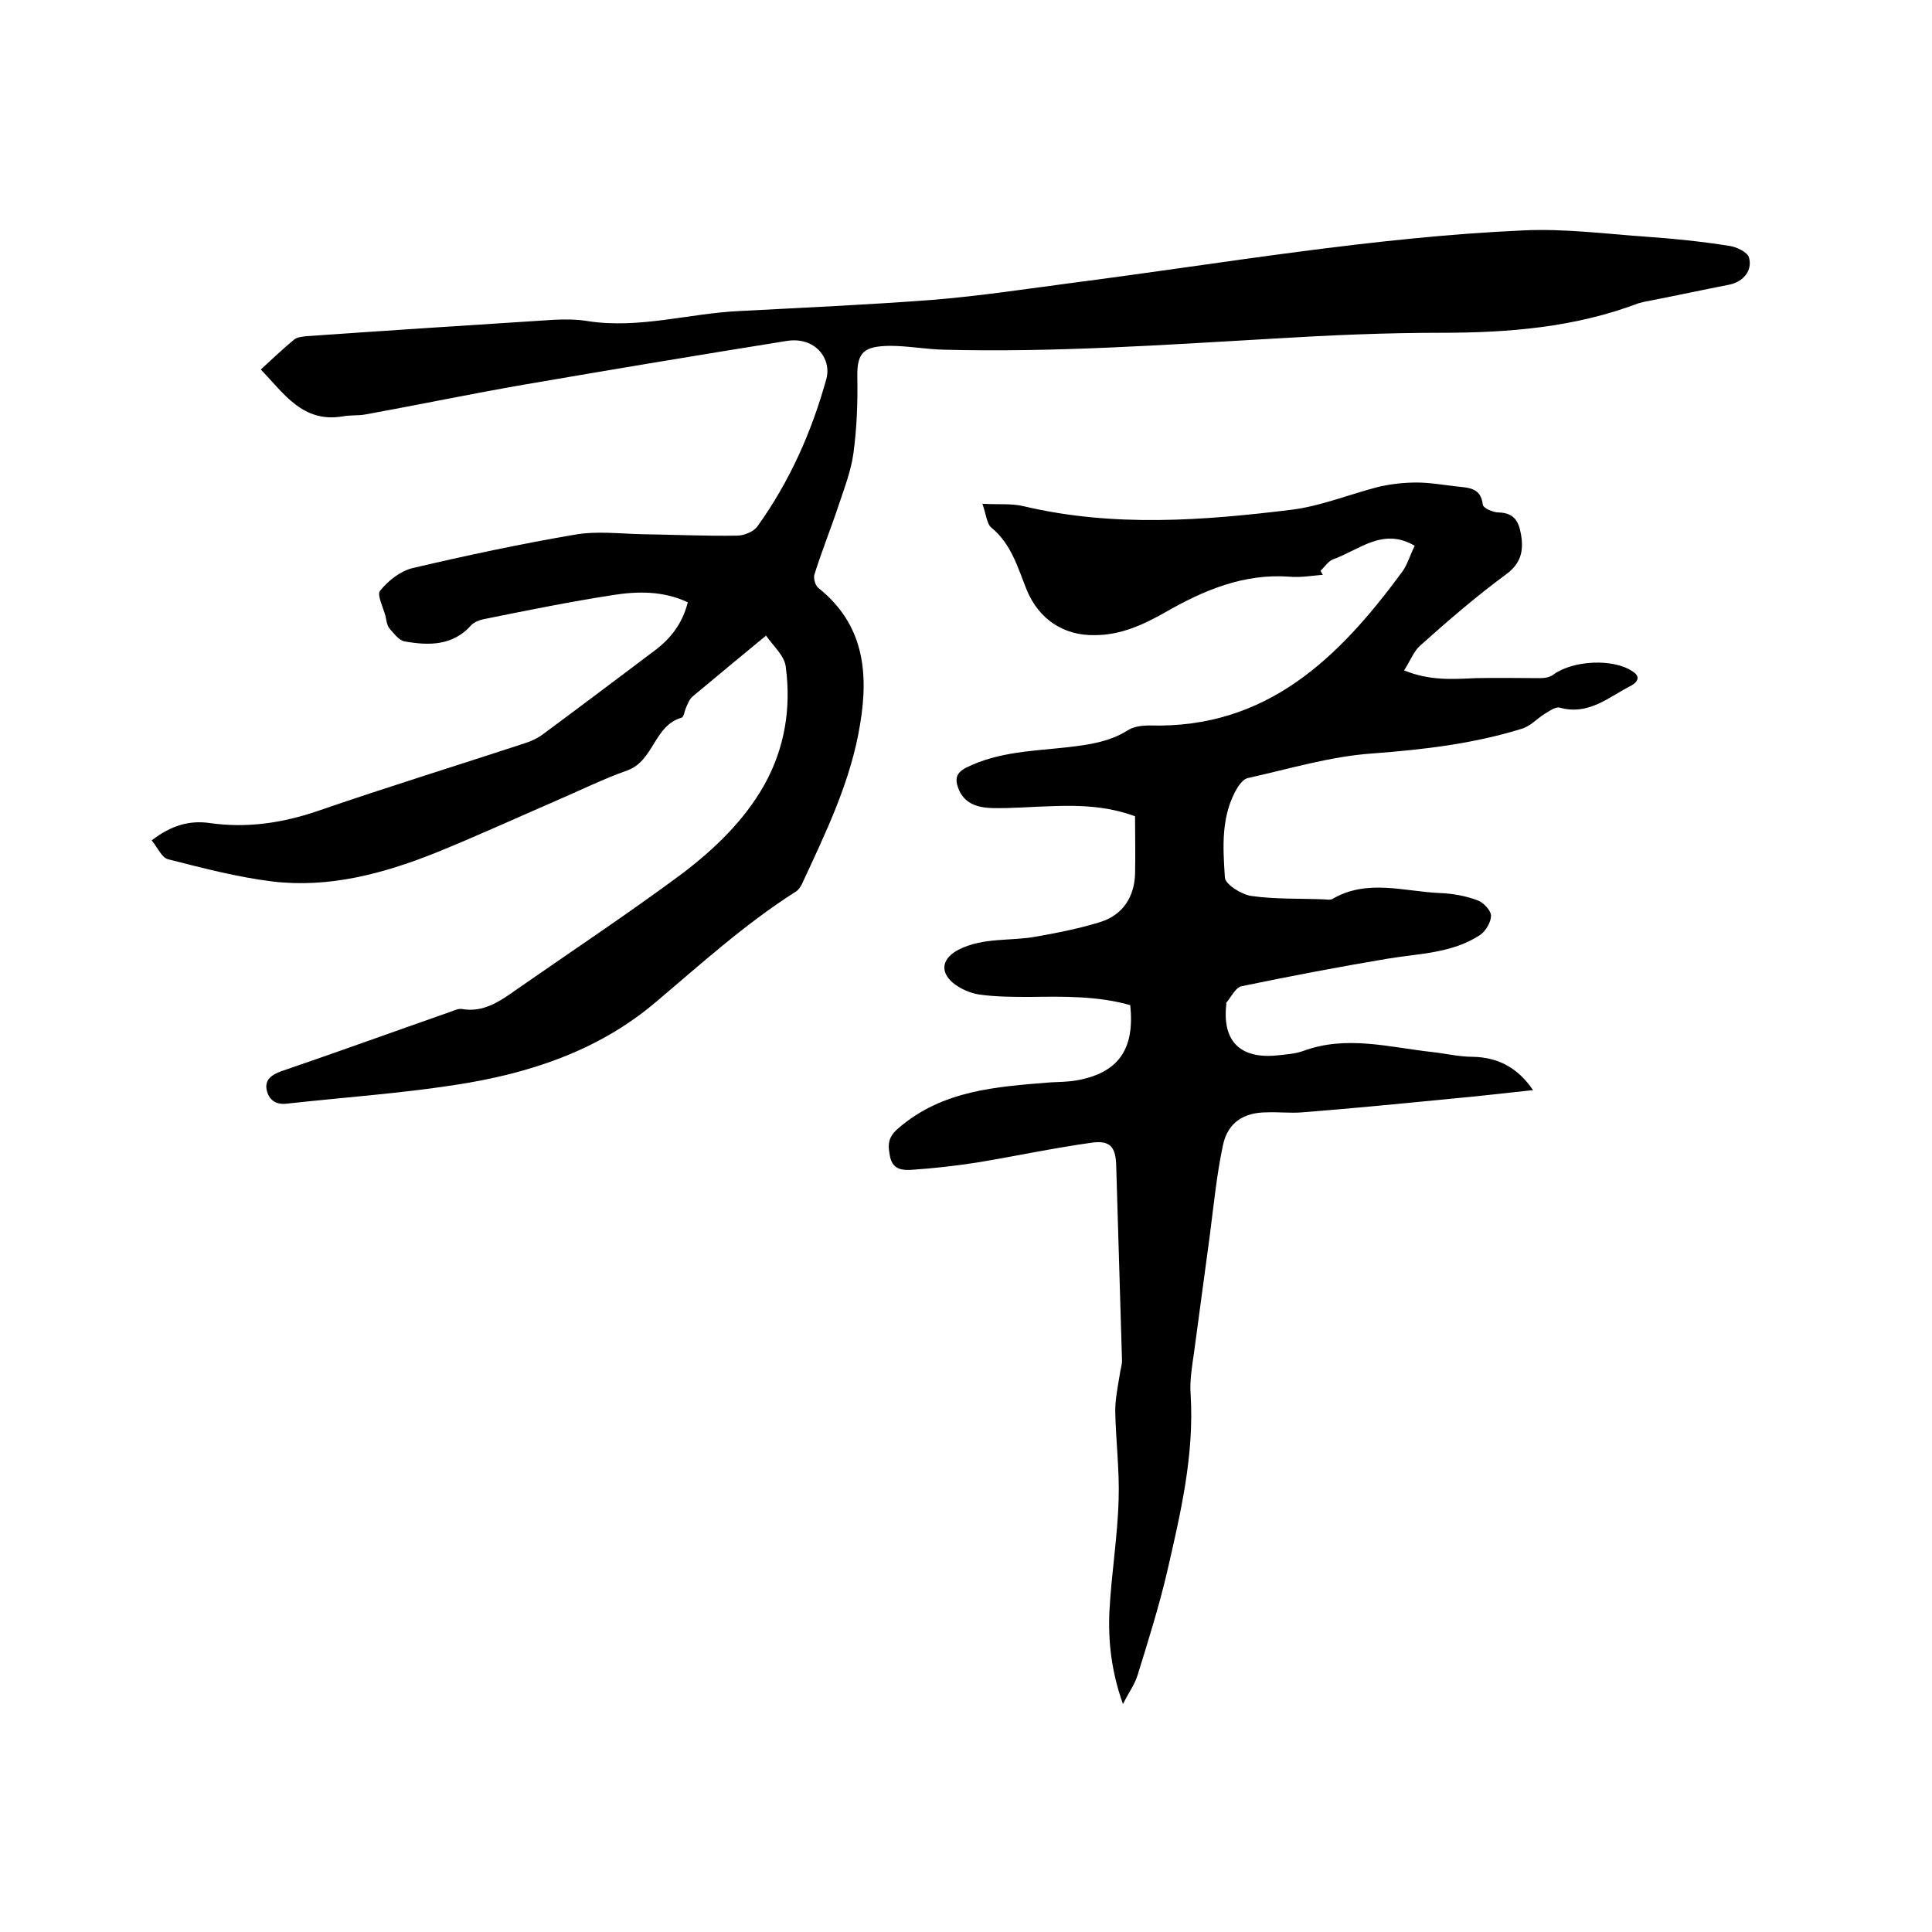
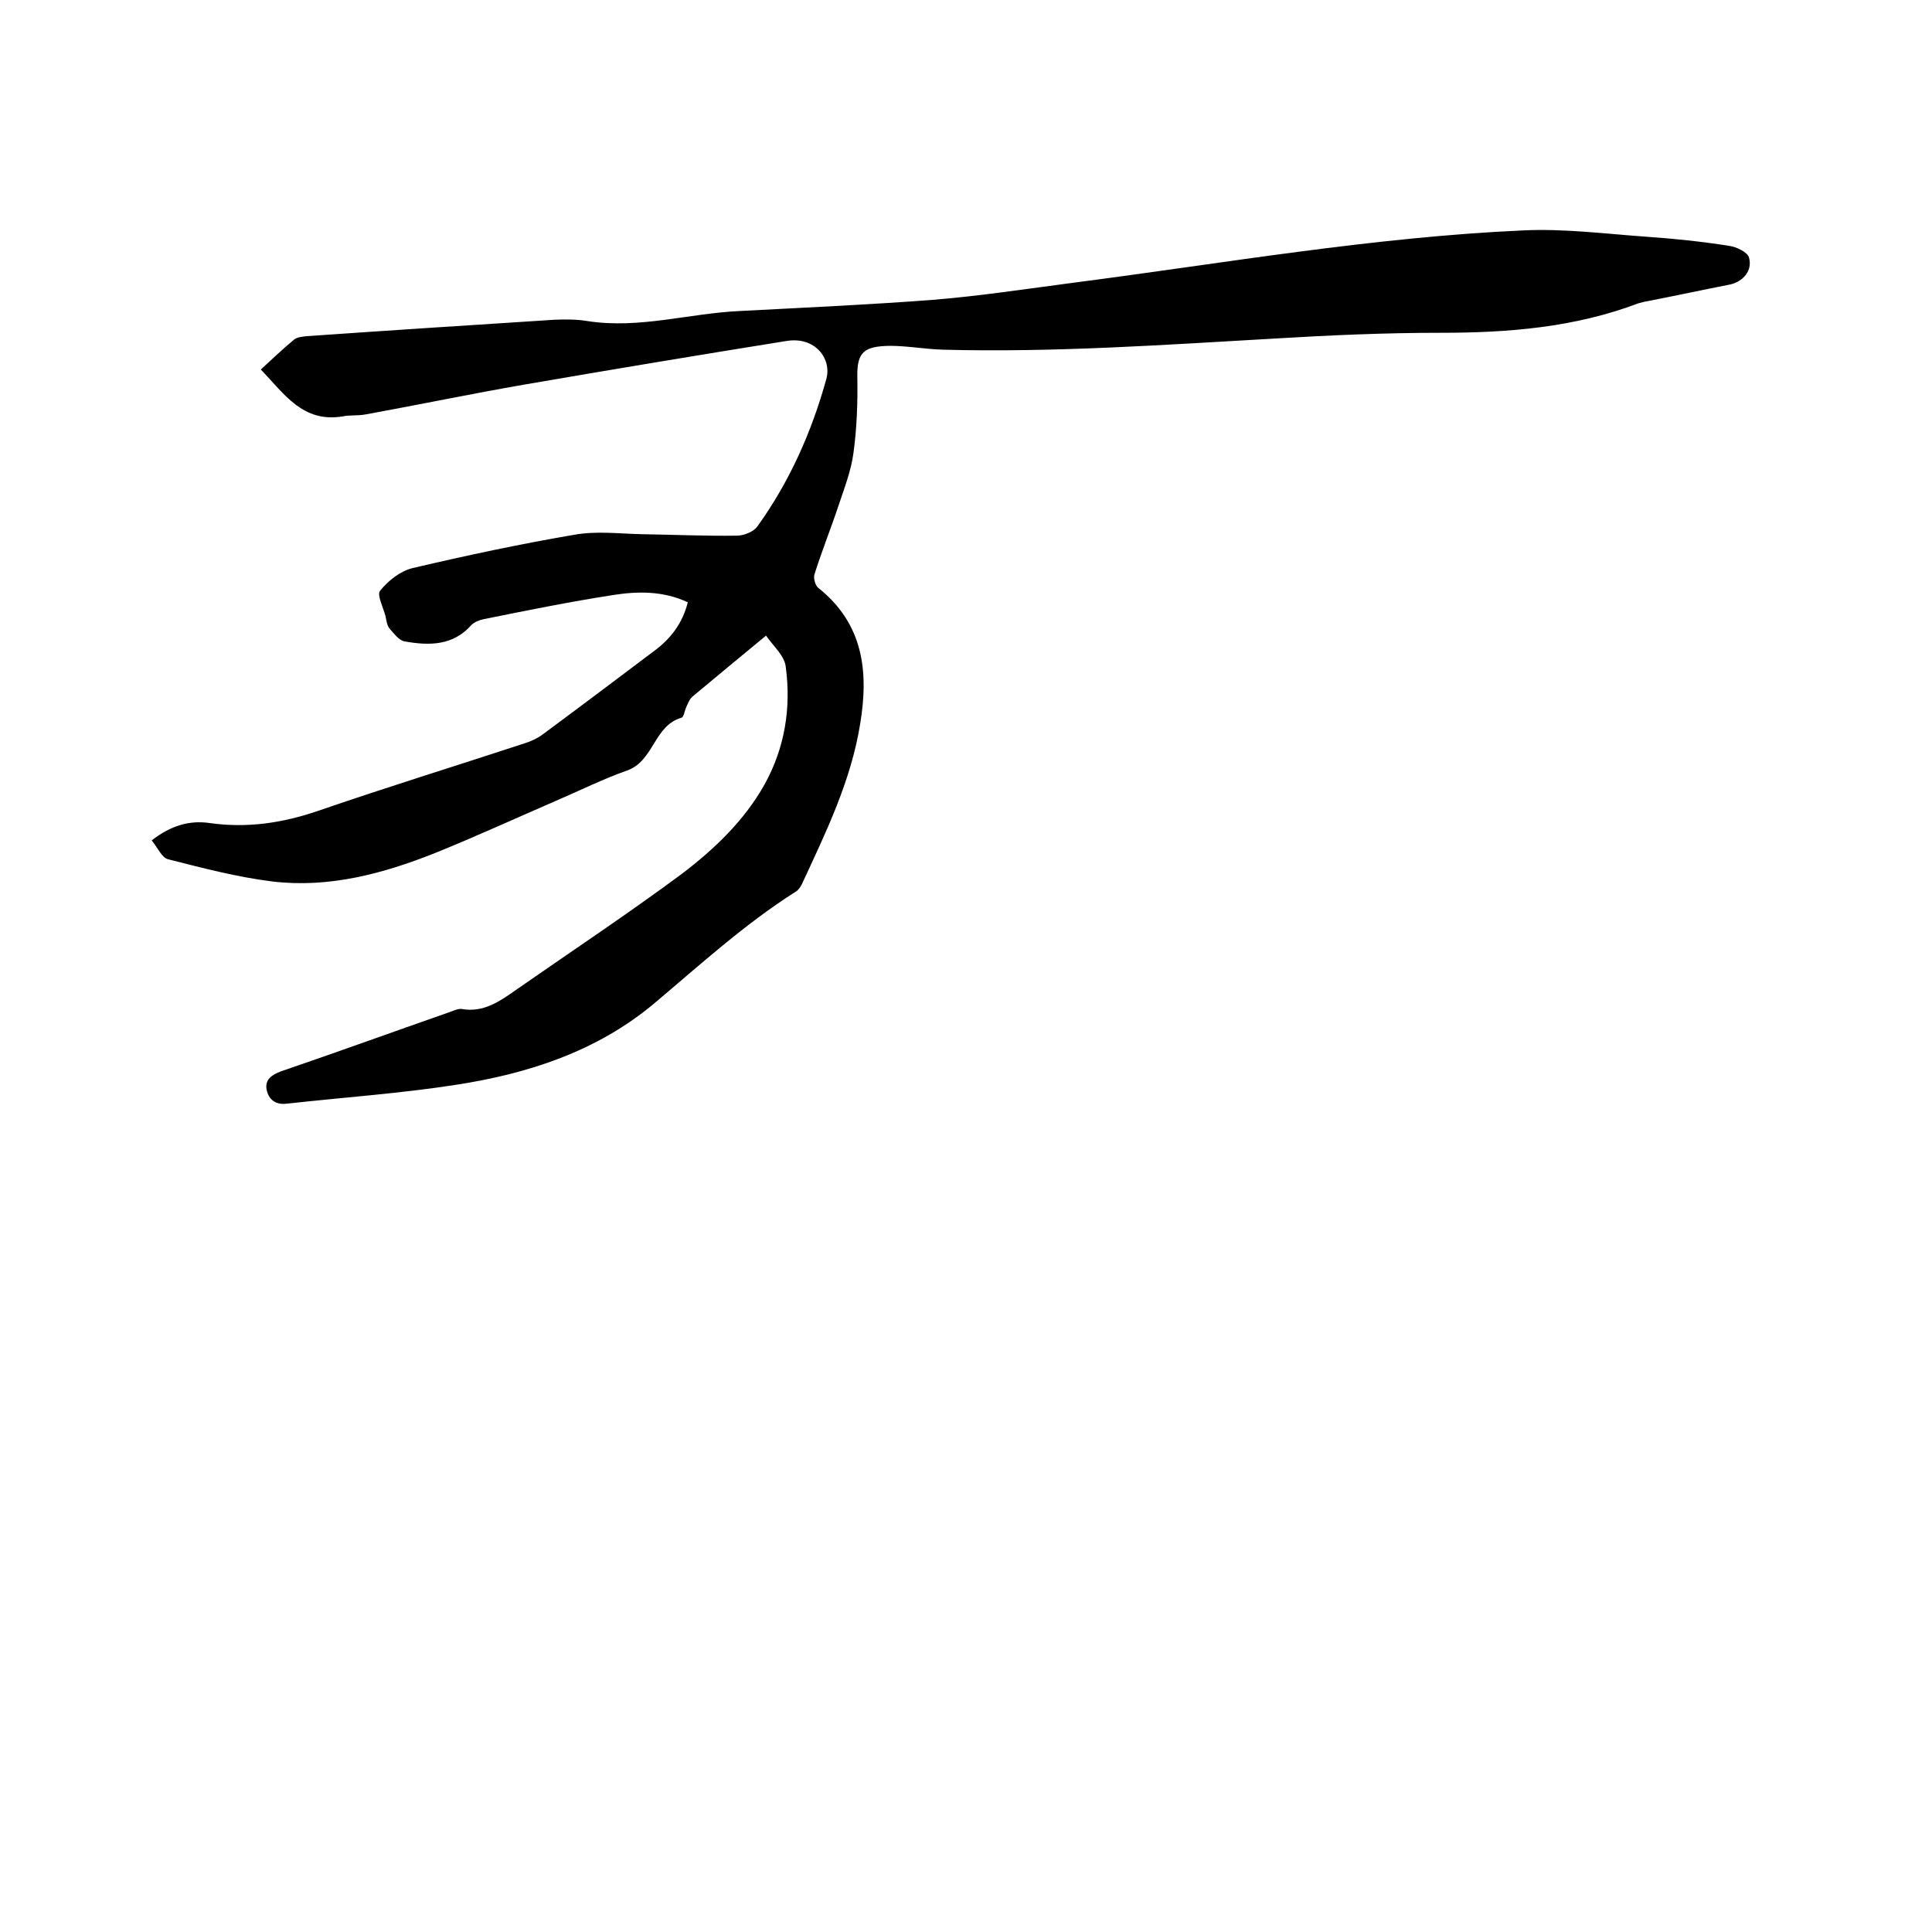
<svg xmlns="http://www.w3.org/2000/svg" enable-background="new 0 0 400 400" viewBox="0 0 400 400">
  <path d="m158.6 131.6c-5.6 4.6-10.4 8.6-15.2 12.6-.7.6-1 1.5-1.4 2.4-.3.7-.4 1.8-.9 2-5.7 1.6-5.7 8.9-11.2 10.9-5.1 1.8-9.9 4.2-14.8 6.3-8.3 3.6-16.6 7.4-25 10.8-10.8 4.3-22 7.3-33.7 5.9-7.3-.9-14.5-2.8-21.6-4.6-1.3-.3-2.2-2.5-3.4-3.9 4-3.1 7.8-4.2 12-3.6 7.7 1.1 15.1 0 22.4-2.5 14.2-4.9 28.5-9.3 42.8-14 1.3-.4 2.6-1 3.7-1.8 7.7-5.7 15.4-11.5 23.1-17.3 3.4-2.5 5.9-5.7 7-10.1-5.1-2.4-10.4-2.3-15.5-1.5-9 1.4-17.9 3.2-26.8 5-.9.2-1.9.6-2.5 1.2-3.8 4.3-8.7 4.3-13.8 3.4-1.2-.2-2.2-1.6-3.1-2.6-.6-.7-.7-1.8-.9-2.7-.5-1.8-1.8-4.4-1.1-5.2 1.7-2.1 4.2-4.1 6.8-4.7 11.1-2.6 22.3-5 33.5-6.9 4.5-.8 9.3-.2 13.9-.1 6.6.1 13.1.4 19.7.3 1.4 0 3.4-.8 4.2-1.9 6.7-9.3 11.3-19.7 14.3-30.6 1.1-4.1-2.3-8.8-8.3-7.8-18.1 2.9-36.1 5.9-54.1 9-11 1.9-22 4.2-33 6.2-1.6.3-3.2.1-4.7.4-8.3 1.4-12.1-4.6-17-9.7 2.5-2.3 4.6-4.3 6.9-6.2.6-.5 1.7-.6 2.6-.7 17.1-1.2 34.2-2.3 51.3-3.4 2.3-.1 4.7-.1 7 .3 10.6 1.6 20.8-1.6 31.2-2.1 13.3-.7 26.6-1.3 39.9-2.3 9.9-.8 19.7-2.3 29.6-3.6 30.9-4 61.7-9.4 92.9-10.8 8.4-.4 16.9.7 25.3 1.3 5.8.4 11.6 1 17.3 1.9 1.5.2 3.8 1.3 4.1 2.4.8 2.7-1.2 5-3.9 5.6-5.6 1.1-11.2 2.3-16.8 3.4-.7.1-1.5.3-2.2.5-13.2 5-26.9 6.1-40.9 6.1-11.5 0-23 .5-34.5 1.2-22.8 1.3-45.6 2.9-68.5 2.3-3.7-.1-7.4-.8-11.1-.8-5.2.1-6.8 1.2-6.7 6.4.1 5.3-.1 10.6-.8 15.8-.5 3.7-1.9 7.3-3.1 10.9-1.6 4.8-3.5 9.5-5 14.3-.2.8.2 2.2.8 2.7 9.3 7.4 10.5 17.2 8.7 28.1-1.9 11.9-7.1 22.5-12.1 33.3-.3.6-.8 1.3-1.4 1.6-10.5 6.7-19.6 15-29.1 23-11.9 10-26.2 14.6-41.1 16.9-11.6 1.8-23.3 2.6-35 3.9-2.4.3-3.8-.9-4.2-2.9-.4-2.1 1.1-3.1 3-3.8 11.7-4 23.3-8.2 35-12.3.8-.3 1.7-.7 2.4-.6 4.5.8 7.9-1.6 11.3-4 11.5-8 23.1-15.7 34.3-24 6.7-5.1 12.9-11 17.1-18.5 4.2-7.6 5.5-15.8 4.4-24.2-.2-2.4-2.5-4.3-4.1-6.6z" />
-   <path d="m234 208.1c-6.7-1.9-13.7-1.8-20.6-1.7-3.6 0-7.2 0-10.7-.5-1.9-.3-3.9-1.2-5.4-2.4-2.9-2.5-2.1-5.2 1.2-6.9 5.2-2.6 10.8-1.7 16.1-2.7 4.5-.8 9.1-1.7 13.5-3.1 4.4-1.5 6.7-5.1 6.9-9.7.1-4 0-8 0-12.1-5.7-2.1-11.3-2.3-17-2.1-4.2.1-8.5.5-12.7.4-2.9-.1-5.7-.9-6.9-4.1-.7-1.9-.5-3.2 1.7-4.3 6.7-3.3 13.9-3.4 21-4.2 4.3-.5 8.6-1.1 12.4-3.5 1.2-.8 3-1 4.5-1 24.3.7 39.2-14 52.3-31.8 1.1-1.5 1.6-3.4 2.6-5.4-6.6-3.9-11.5.9-16.9 2.8-1 .4-1.8 1.6-2.6 2.4.2.3.3.6.5.8-2.3.2-4.6.6-6.9.4-9.5-.7-17.8 2.8-25.8 7.4-4.6 2.6-9.2 4.7-14.6 4.7-6.4.1-11.5-3.3-14-9.3-1.9-4.7-3.2-9.6-7.4-13-.9-.8-1-2.6-1.8-4.9 3.4.2 6-.1 8.5.5 18.6 4.4 37.2 3 55.8.7 6-.8 11.8-3.2 17.7-4.7 2.6-.6 5.3-.9 7.9-.9 2.7 0 5.5.5 8.2.8 2.5.3 5.1.2 5.5 3.8.1.7 2.1 1.6 3.3 1.6 3.1.1 4.1 1.7 4.6 4.5.6 3.5 0 6.1-3.2 8.4-6.1 4.5-11.9 9.5-17.6 14.6-1.4 1.2-2.1 3.2-3.4 5.2 5.4 2.2 10.2 1.8 14.9 1.6 4.4-.1 8.9 0 13.3 0 1 0 2.1-.2 2.8-.8 4.1-2.9 12.3-3.3 16.3-.6 1.6 1 1.2 2.1-.2 2.9-4.7 2.4-8.9 6.3-14.9 4.6-.9-.2-2.1.7-3.1 1.3-1.6 1-3 2.6-4.8 3.1-10 3.1-20.3 4.3-30.9 5.1-8.7.6-17.2 3.2-25.8 5.1-.8.2-1.5 1.1-2 1.8-3.6 5.9-3.1 12.5-2.7 18.8.1 1.4 3.4 3.5 5.5 3.8 4.9.7 9.9.5 14.9.7.6 0 1.4.2 1.9-.1 7.2-4.2 14.9-1.5 22.3-1.2 2.6.1 5.3.6 7.7 1.5 1.2.4 2.8 2.1 2.8 3.2 0 1.3-1.1 3.2-2.3 4-5.8 3.8-12.6 3.8-19.2 4.9-10.1 1.7-20.1 3.6-30.2 5.7-1.2.3-2.1 2.2-3.1 3.4-.1.1 0 .2 0 .3-.9 7.7 2.9 11.4 10.6 10.6 1.8-.2 3.6-.3 5.3-.9 8.9-3.3 17.7-.8 26.6.2 2.8.3 5.7 1 8.5 1 5.2.1 9.3 2.2 12.5 6.9-5.8.6-11.5 1.3-17.2 1.8-10.2 1-20.4 2-30.6 2.8-2.4.2-4.9-.1-7.3 0-4.8 0-8.1 2.1-9.1 6.8-1.3 6.1-1.9 12.3-2.7 18.5-1.1 8.2-2.2 16.3-3.3 24.5-.4 2.8-.9 5.7-.7 8.5.8 12.7-2.1 24.8-4.9 37-1.7 7.2-3.9 14.2-6.1 21.3-.6 1.9-1.8 3.5-3 5.9-2.4-6.7-3.1-13-2.8-19.3.4-7.7 1.7-15.4 1.9-23.1.2-6.1-.6-12.2-.7-18.3 0-2.4.5-4.9.9-7.3.1-1 .5-2.1.5-3.1-.4-13.4-.8-26.9-1.2-40.3-.1-3.9-1.2-5.4-5.2-4.8-7.9 1.1-15.8 2.8-23.7 4.1-4.5.7-9 1.2-13.5 1.5-1.8.1-3.8 0-4.4-2.6-.5-2.5-.6-4.1 1.8-6.1 9.1-7.8 20.2-8.5 31.3-9.4 1.8-.1 3.6-.1 5.4-.4 8.6-1.5 12.2-6.3 11.2-15.6z" />
</svg>